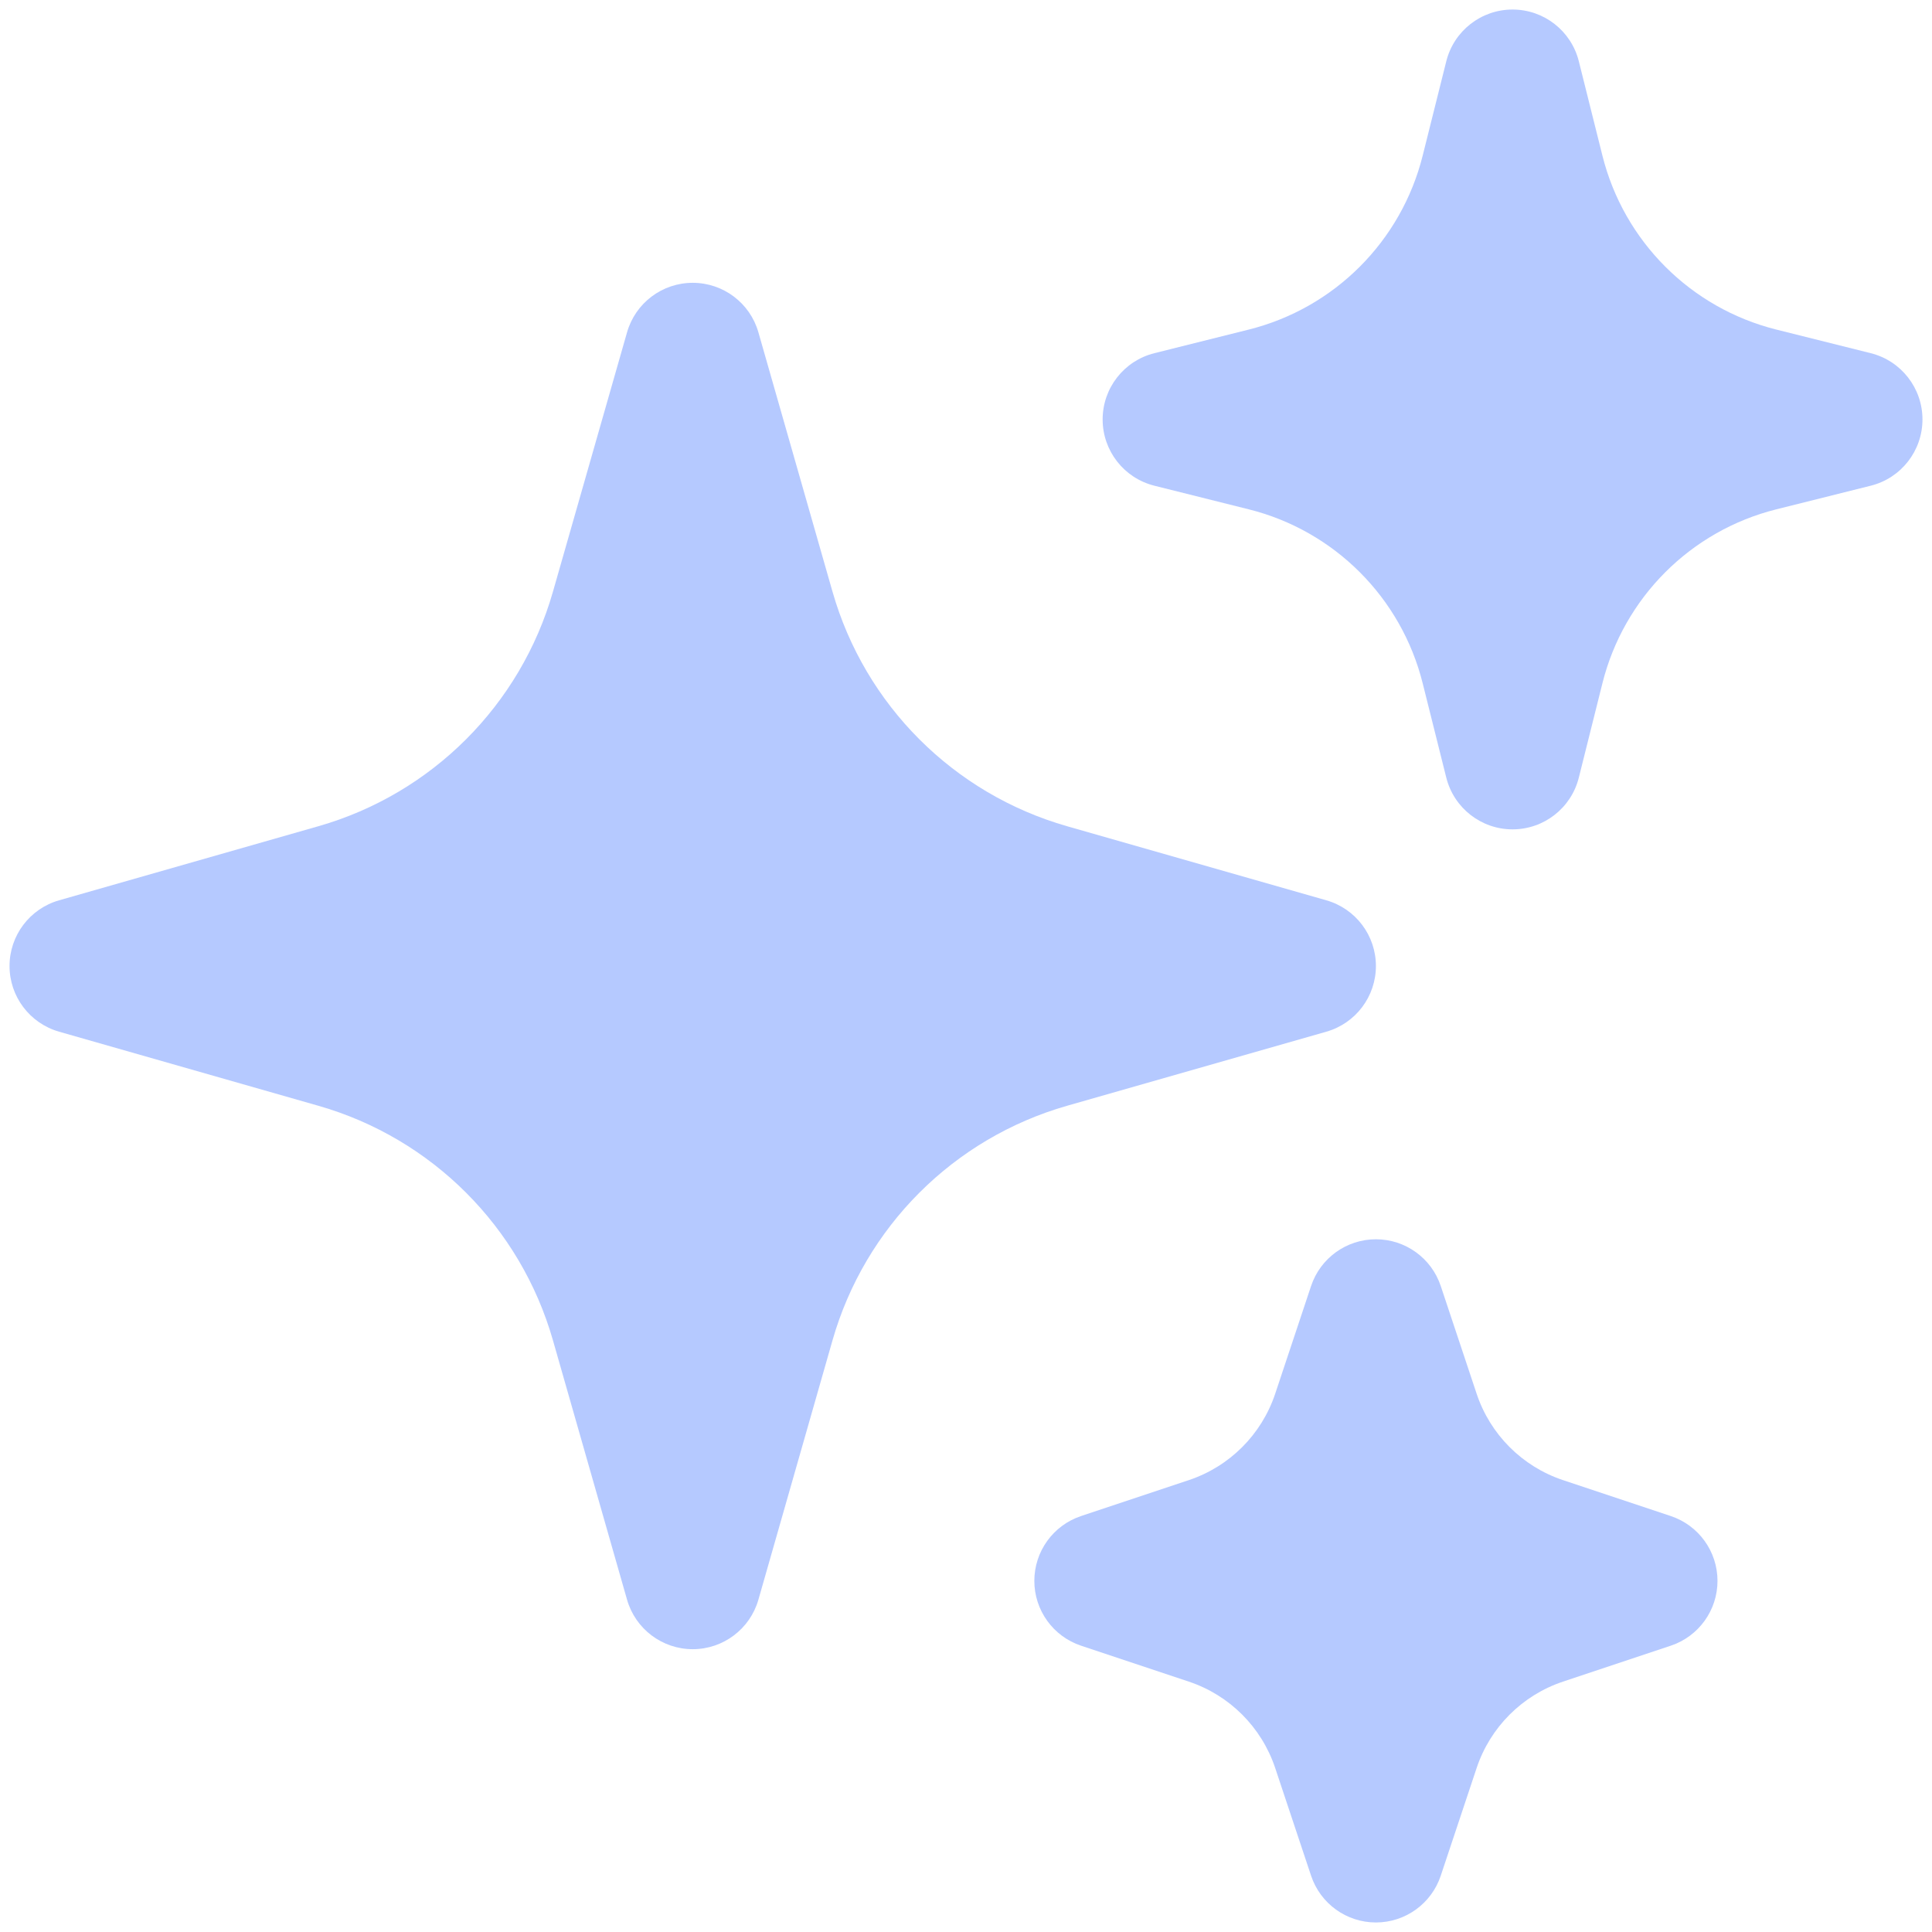
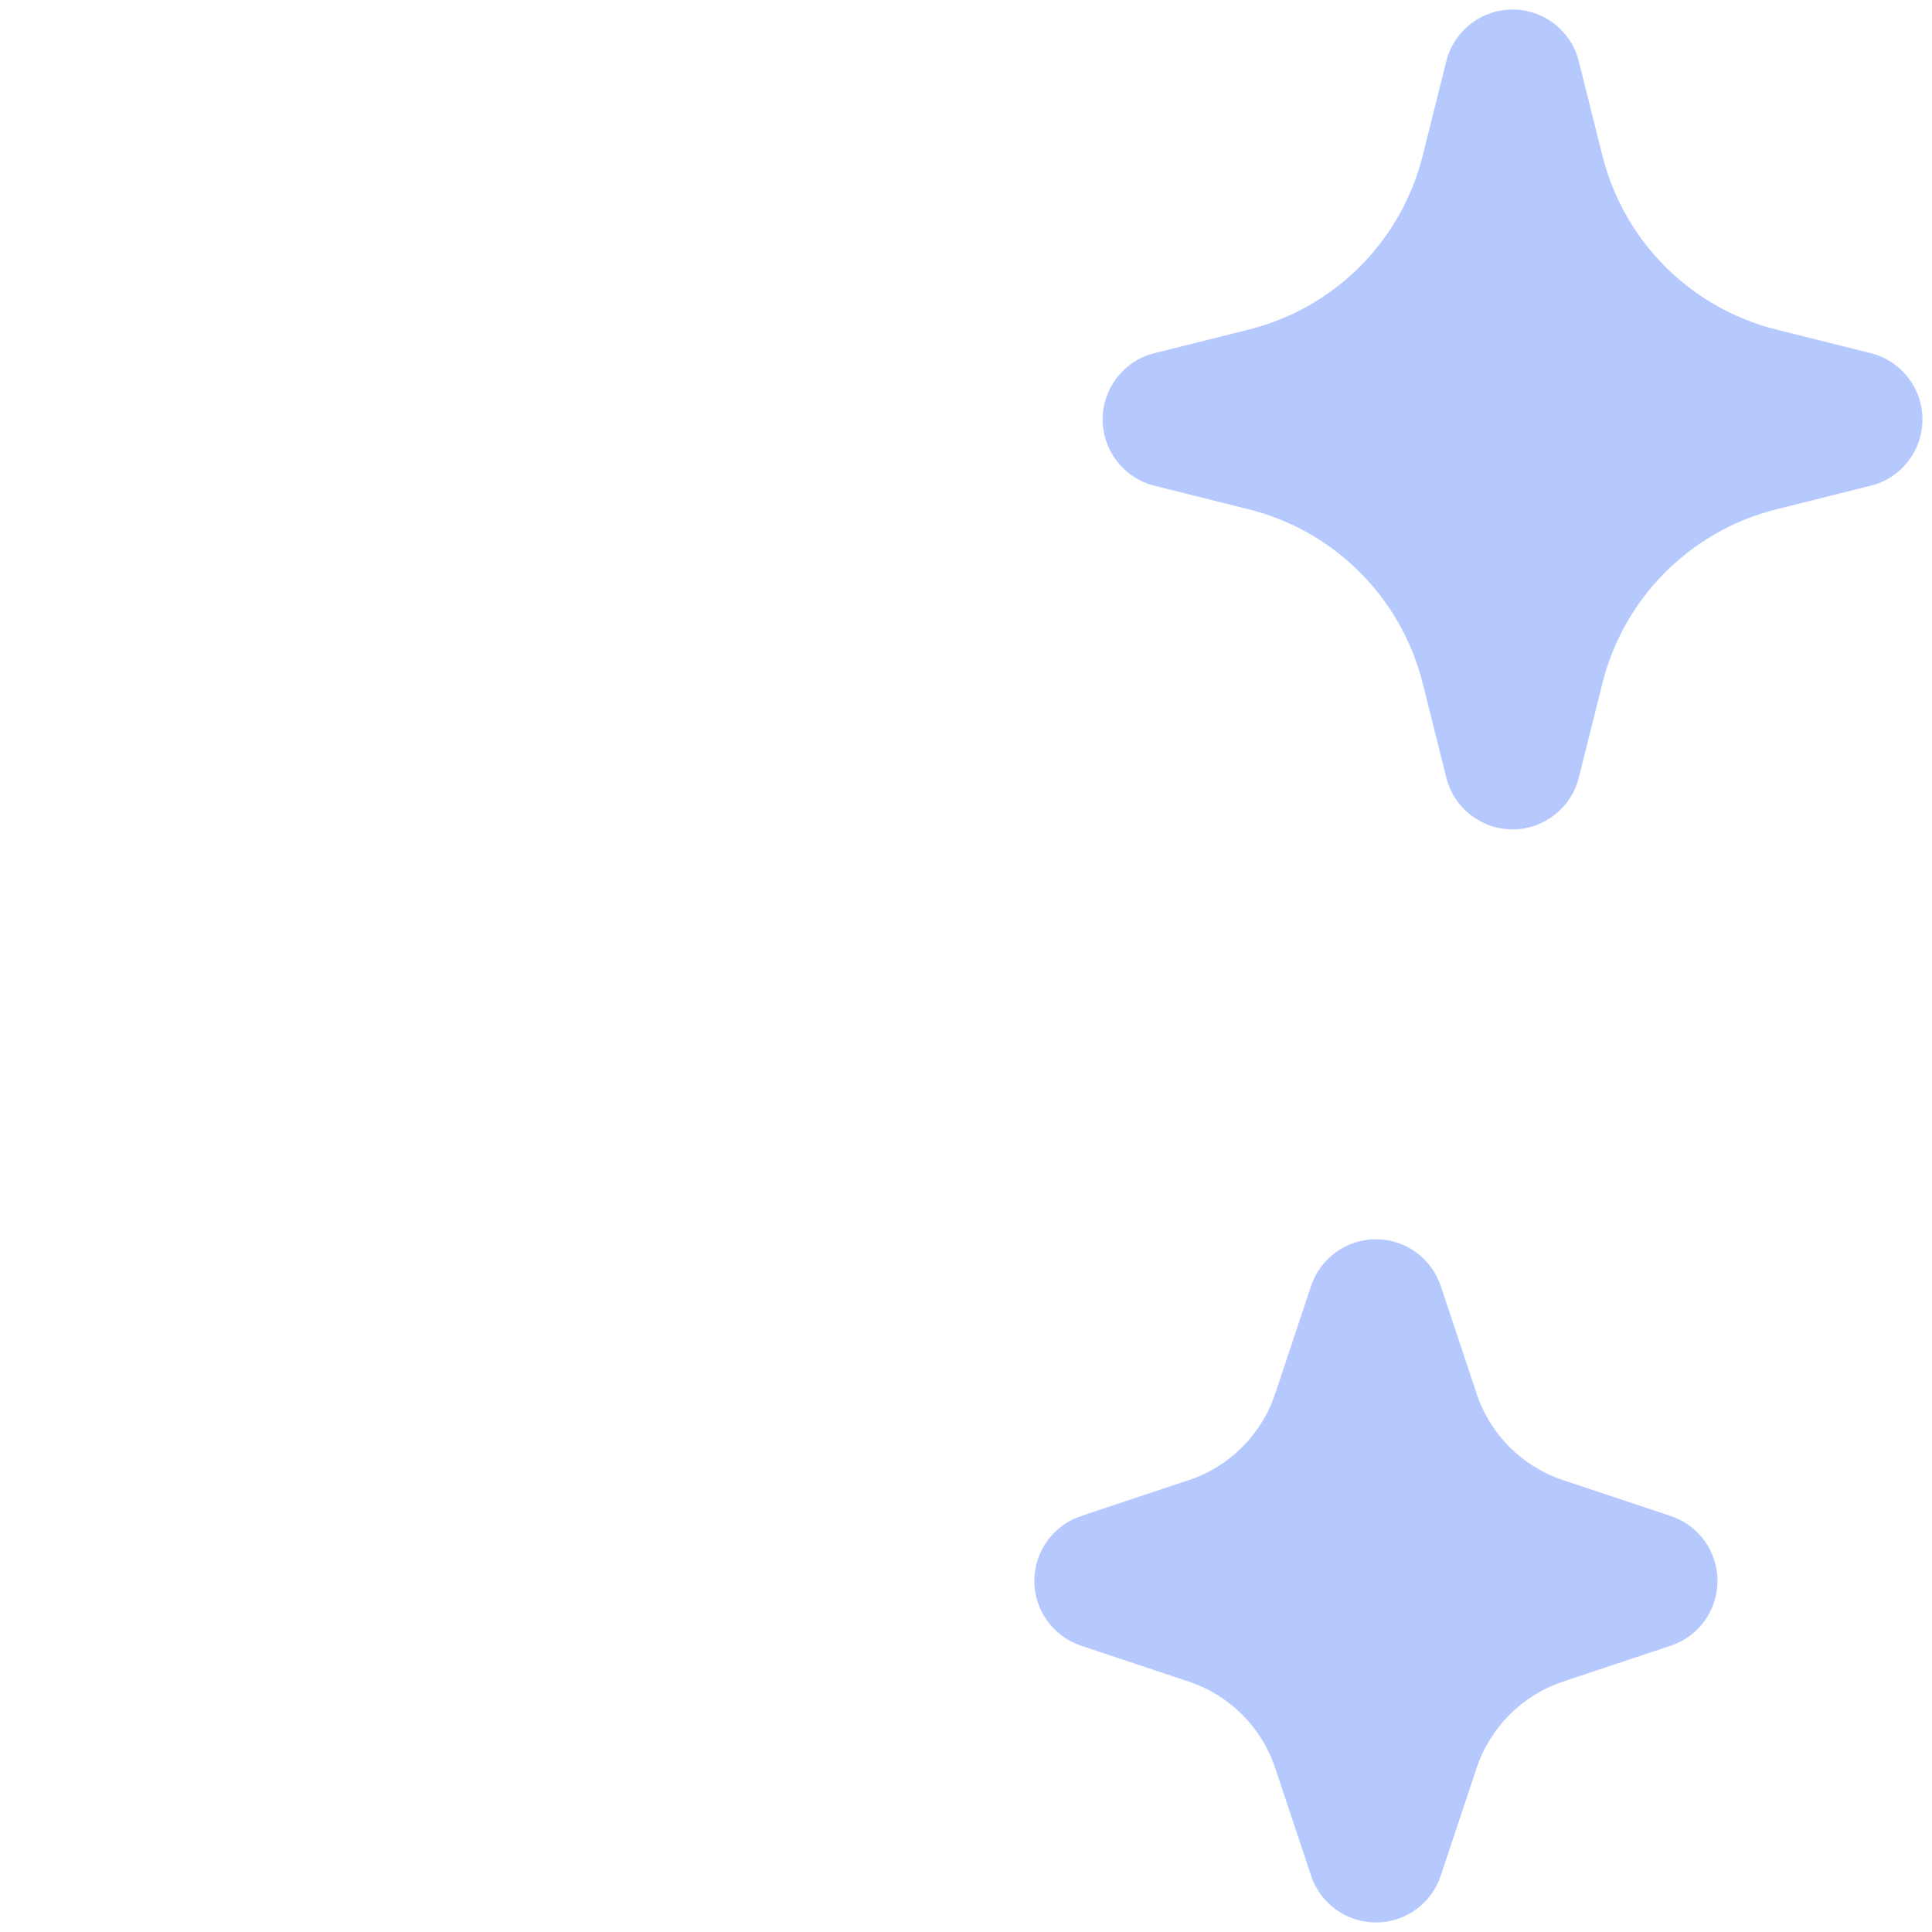
<svg xmlns="http://www.w3.org/2000/svg" width="76" height="76" viewBox="0 0 76 76" fill="none">
-   <path fill-rule="evenodd" clip-rule="evenodd" d="M27.25 11.125C28.45 11.125 29.505 11.92 29.834 13.074L32.748 23.273C34.024 27.737 37.513 31.226 41.977 32.502L52.176 35.416C53.33 35.746 54.125 36.8 54.125 38C54.125 39.2 53.33 40.254 52.176 40.584L41.977 43.498C37.513 44.774 34.024 48.263 32.748 52.727L29.834 62.926C29.505 64.079 28.45 64.875 27.25 64.875C26.05 64.875 24.995 64.079 24.666 62.926L21.752 52.727C20.477 48.263 16.987 44.774 12.523 43.498L2.324 40.584C1.17 40.254 0.375 39.2 0.375 38C0.375 36.8 1.17 35.746 2.324 35.416L12.523 32.502C16.987 31.226 20.477 27.737 21.752 23.273L24.666 13.074C24.995 11.92 26.05 11.125 27.25 11.125Z" fill="url(#paint0_linear_2199_34169)" />
  <path fill-rule="evenodd" clip-rule="evenodd" d="M59.5 0.375C60.733 0.375 61.808 1.214 62.107 2.411L63.035 6.121C63.877 9.491 66.509 12.123 69.879 12.965L73.589 13.893C74.786 14.192 75.625 15.267 75.625 16.5C75.625 17.733 74.786 18.808 73.589 19.107L69.879 20.035C66.509 20.877 63.877 23.509 63.035 26.879L62.107 30.589C61.808 31.786 60.733 32.625 59.5 32.625C58.267 32.625 57.192 31.786 56.893 30.589L55.965 26.879C55.123 23.509 52.491 20.877 49.121 20.035L45.411 19.107C44.214 18.808 43.375 17.733 43.375 16.5C43.375 15.267 44.214 14.192 45.411 13.893L49.121 12.965C52.491 12.123 55.123 9.491 55.965 6.121L56.893 2.411C57.192 1.214 58.267 0.375 59.5 0.375Z" fill="url(#paint1_linear_2199_34169)" />
  <path fill-rule="evenodd" clip-rule="evenodd" d="M54.125 48.75C55.282 48.75 56.309 49.49 56.675 50.587L58.087 54.826C58.622 56.431 59.882 57.69 61.487 58.225L65.725 59.638C66.822 60.004 67.562 61.031 67.562 62.188C67.562 63.344 66.822 64.371 65.725 64.737L61.487 66.15C59.882 66.685 58.622 67.944 58.087 69.549L56.675 73.787C56.309 74.885 55.282 75.625 54.125 75.625C52.968 75.625 51.941 74.885 51.575 73.787L50.163 69.549C49.628 67.944 48.368 66.685 46.763 66.15L42.525 64.737C41.428 64.371 40.688 63.344 40.688 62.188C40.688 61.031 41.428 60.004 42.525 59.638L46.763 58.225C48.368 57.69 49.628 56.431 50.163 54.826L51.575 50.587C51.941 49.49 52.968 48.75 54.125 48.75Z" fill="url(#paint2_linear_2199_34169)" />
  <defs>
    <linearGradient id="paint0_linear_2199_34169" x1="0.375" y1="0.375" x2="95.077" y2="75.692" gradientUnits="userSpaceOnUse">
      <stop stop-color="#B5C9FF" />
      <stop offset="1" stop-color="#B5C9FF" />
    </linearGradient>
    <linearGradient id="paint1_linear_2199_34169" x1="0.375" y1="0.375" x2="95.077" y2="75.692" gradientUnits="userSpaceOnUse">
      <stop stop-color="#B5C9FF" />
      <stop offset="1" stop-color="#B5C9FF" />
    </linearGradient>
    <linearGradient id="paint2_linear_2199_34169" x1="0.375" y1="0.375" x2="95.077" y2="75.692" gradientUnits="userSpaceOnUse">
      <stop stop-color="#B5C9FF" />
      <stop offset="1" stop-color="#B5C9FF" />
    </linearGradient>
  </defs>
</svg>